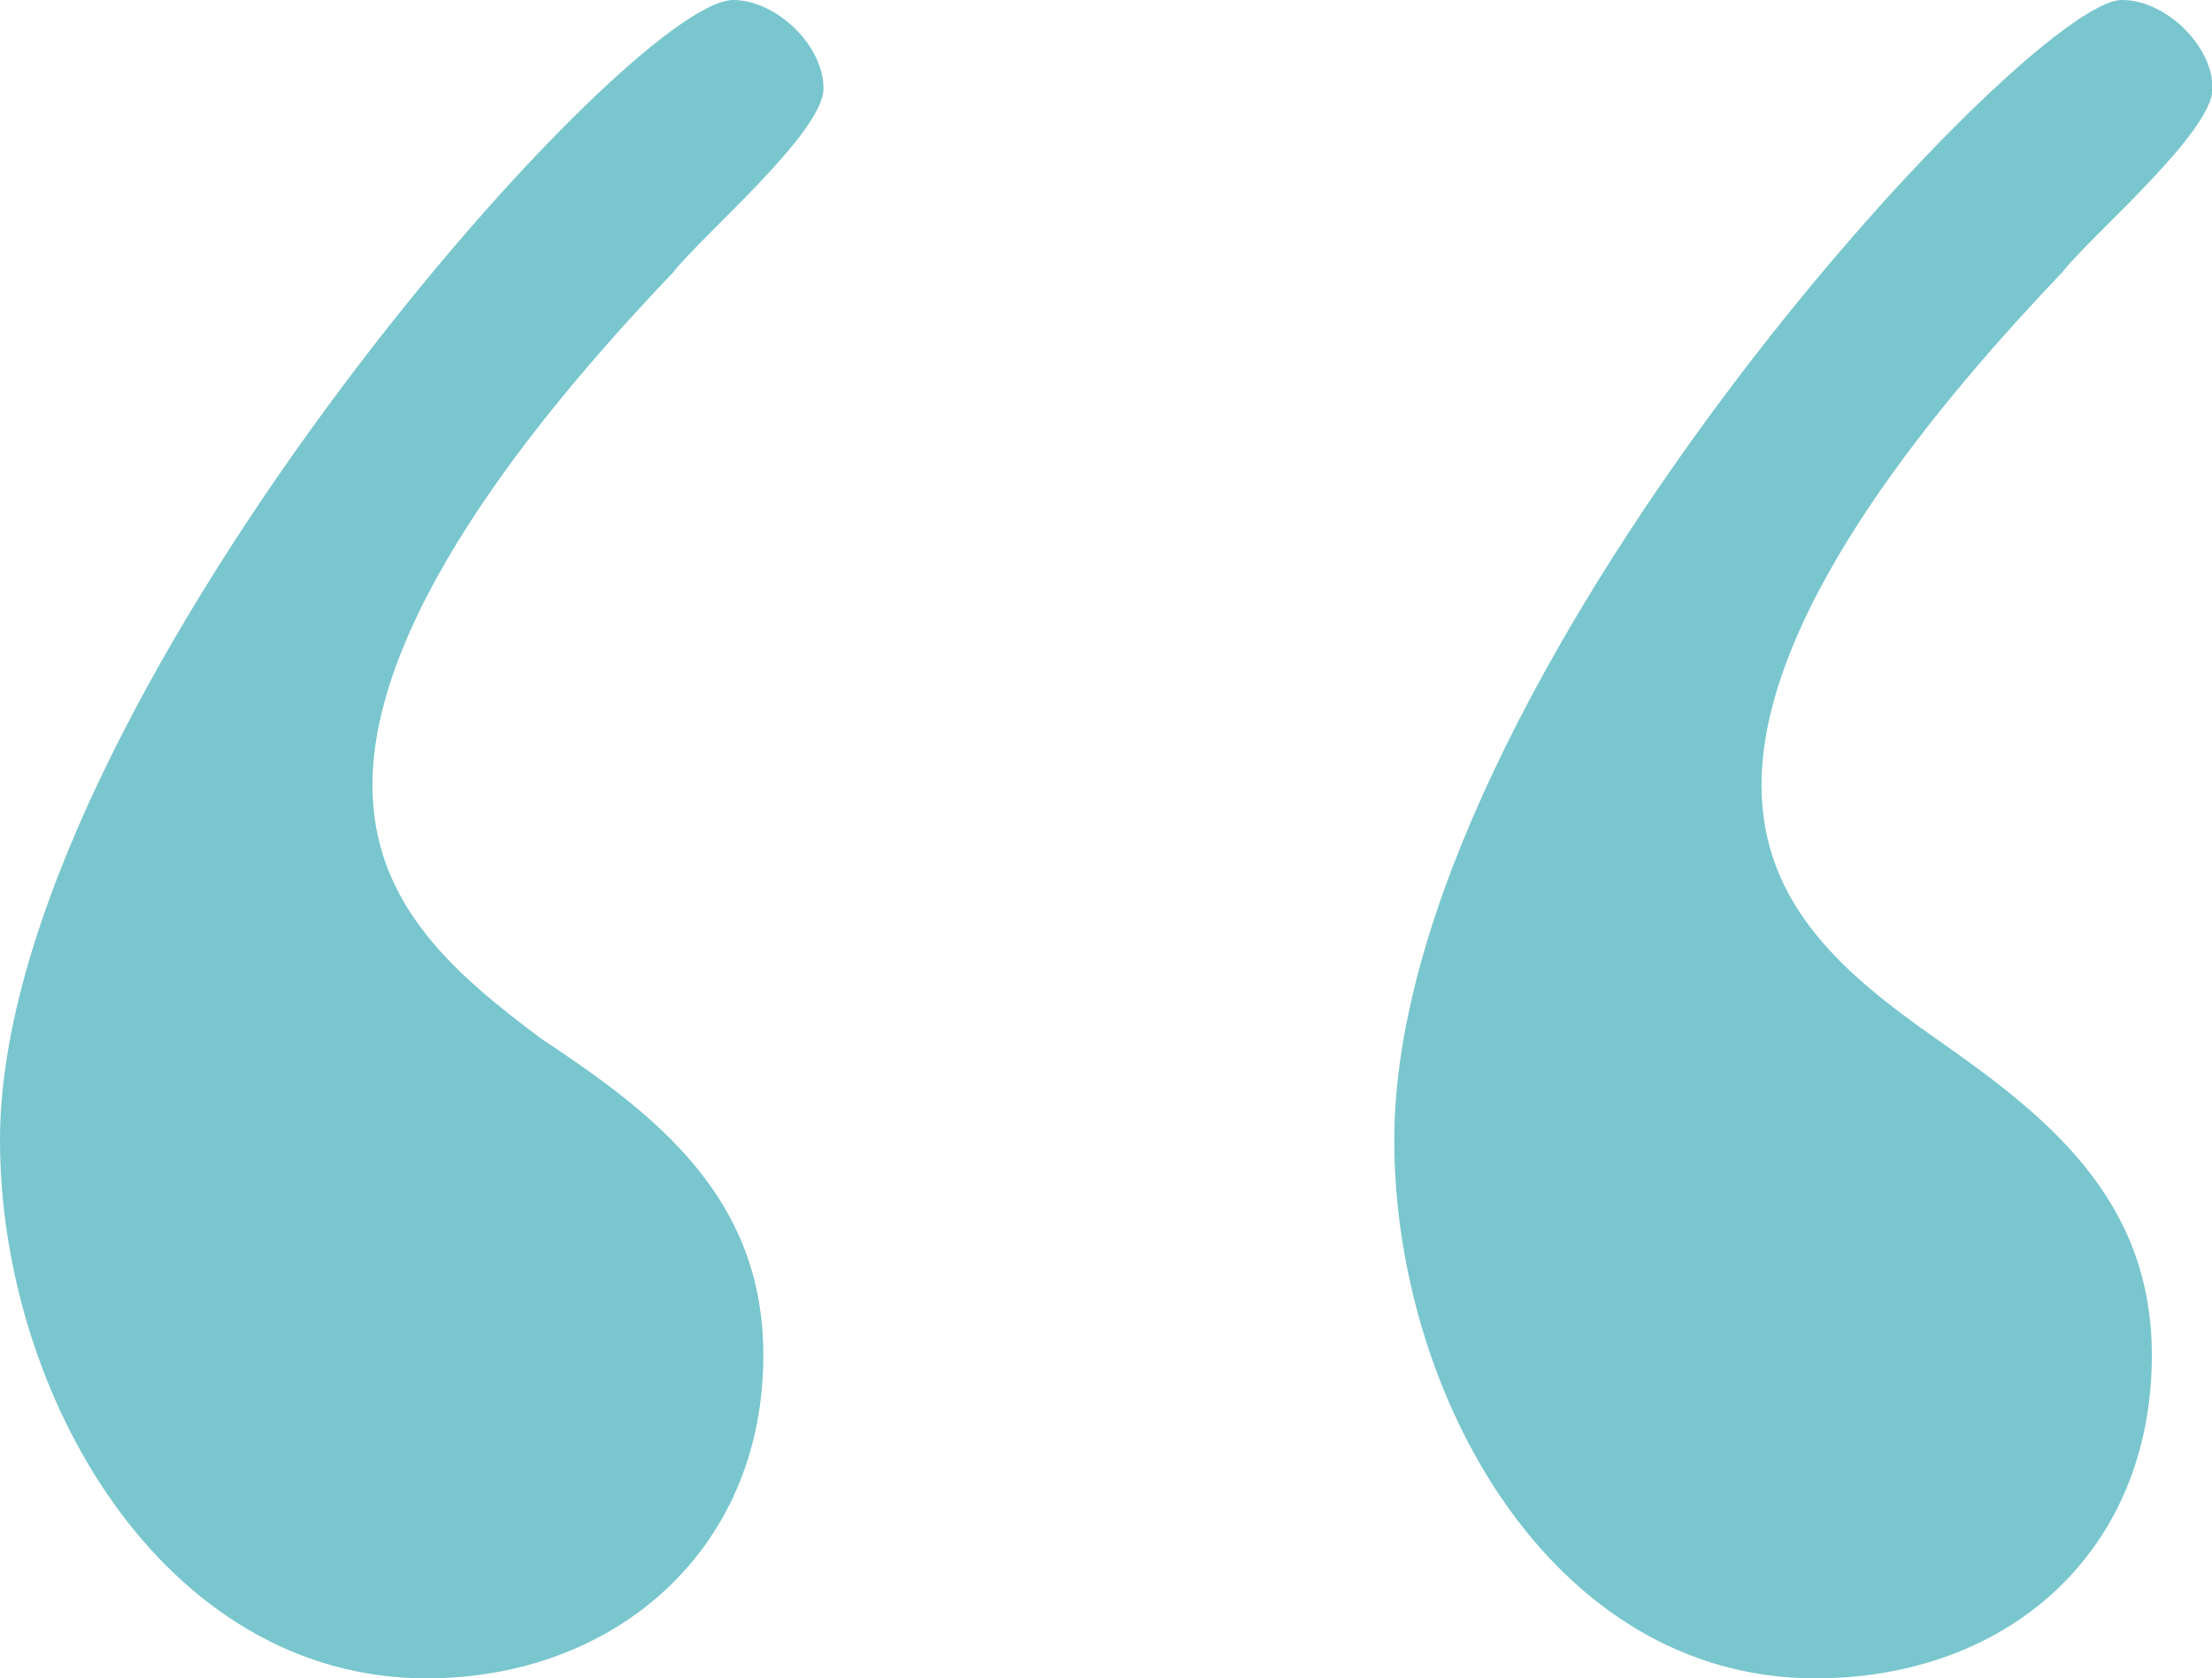
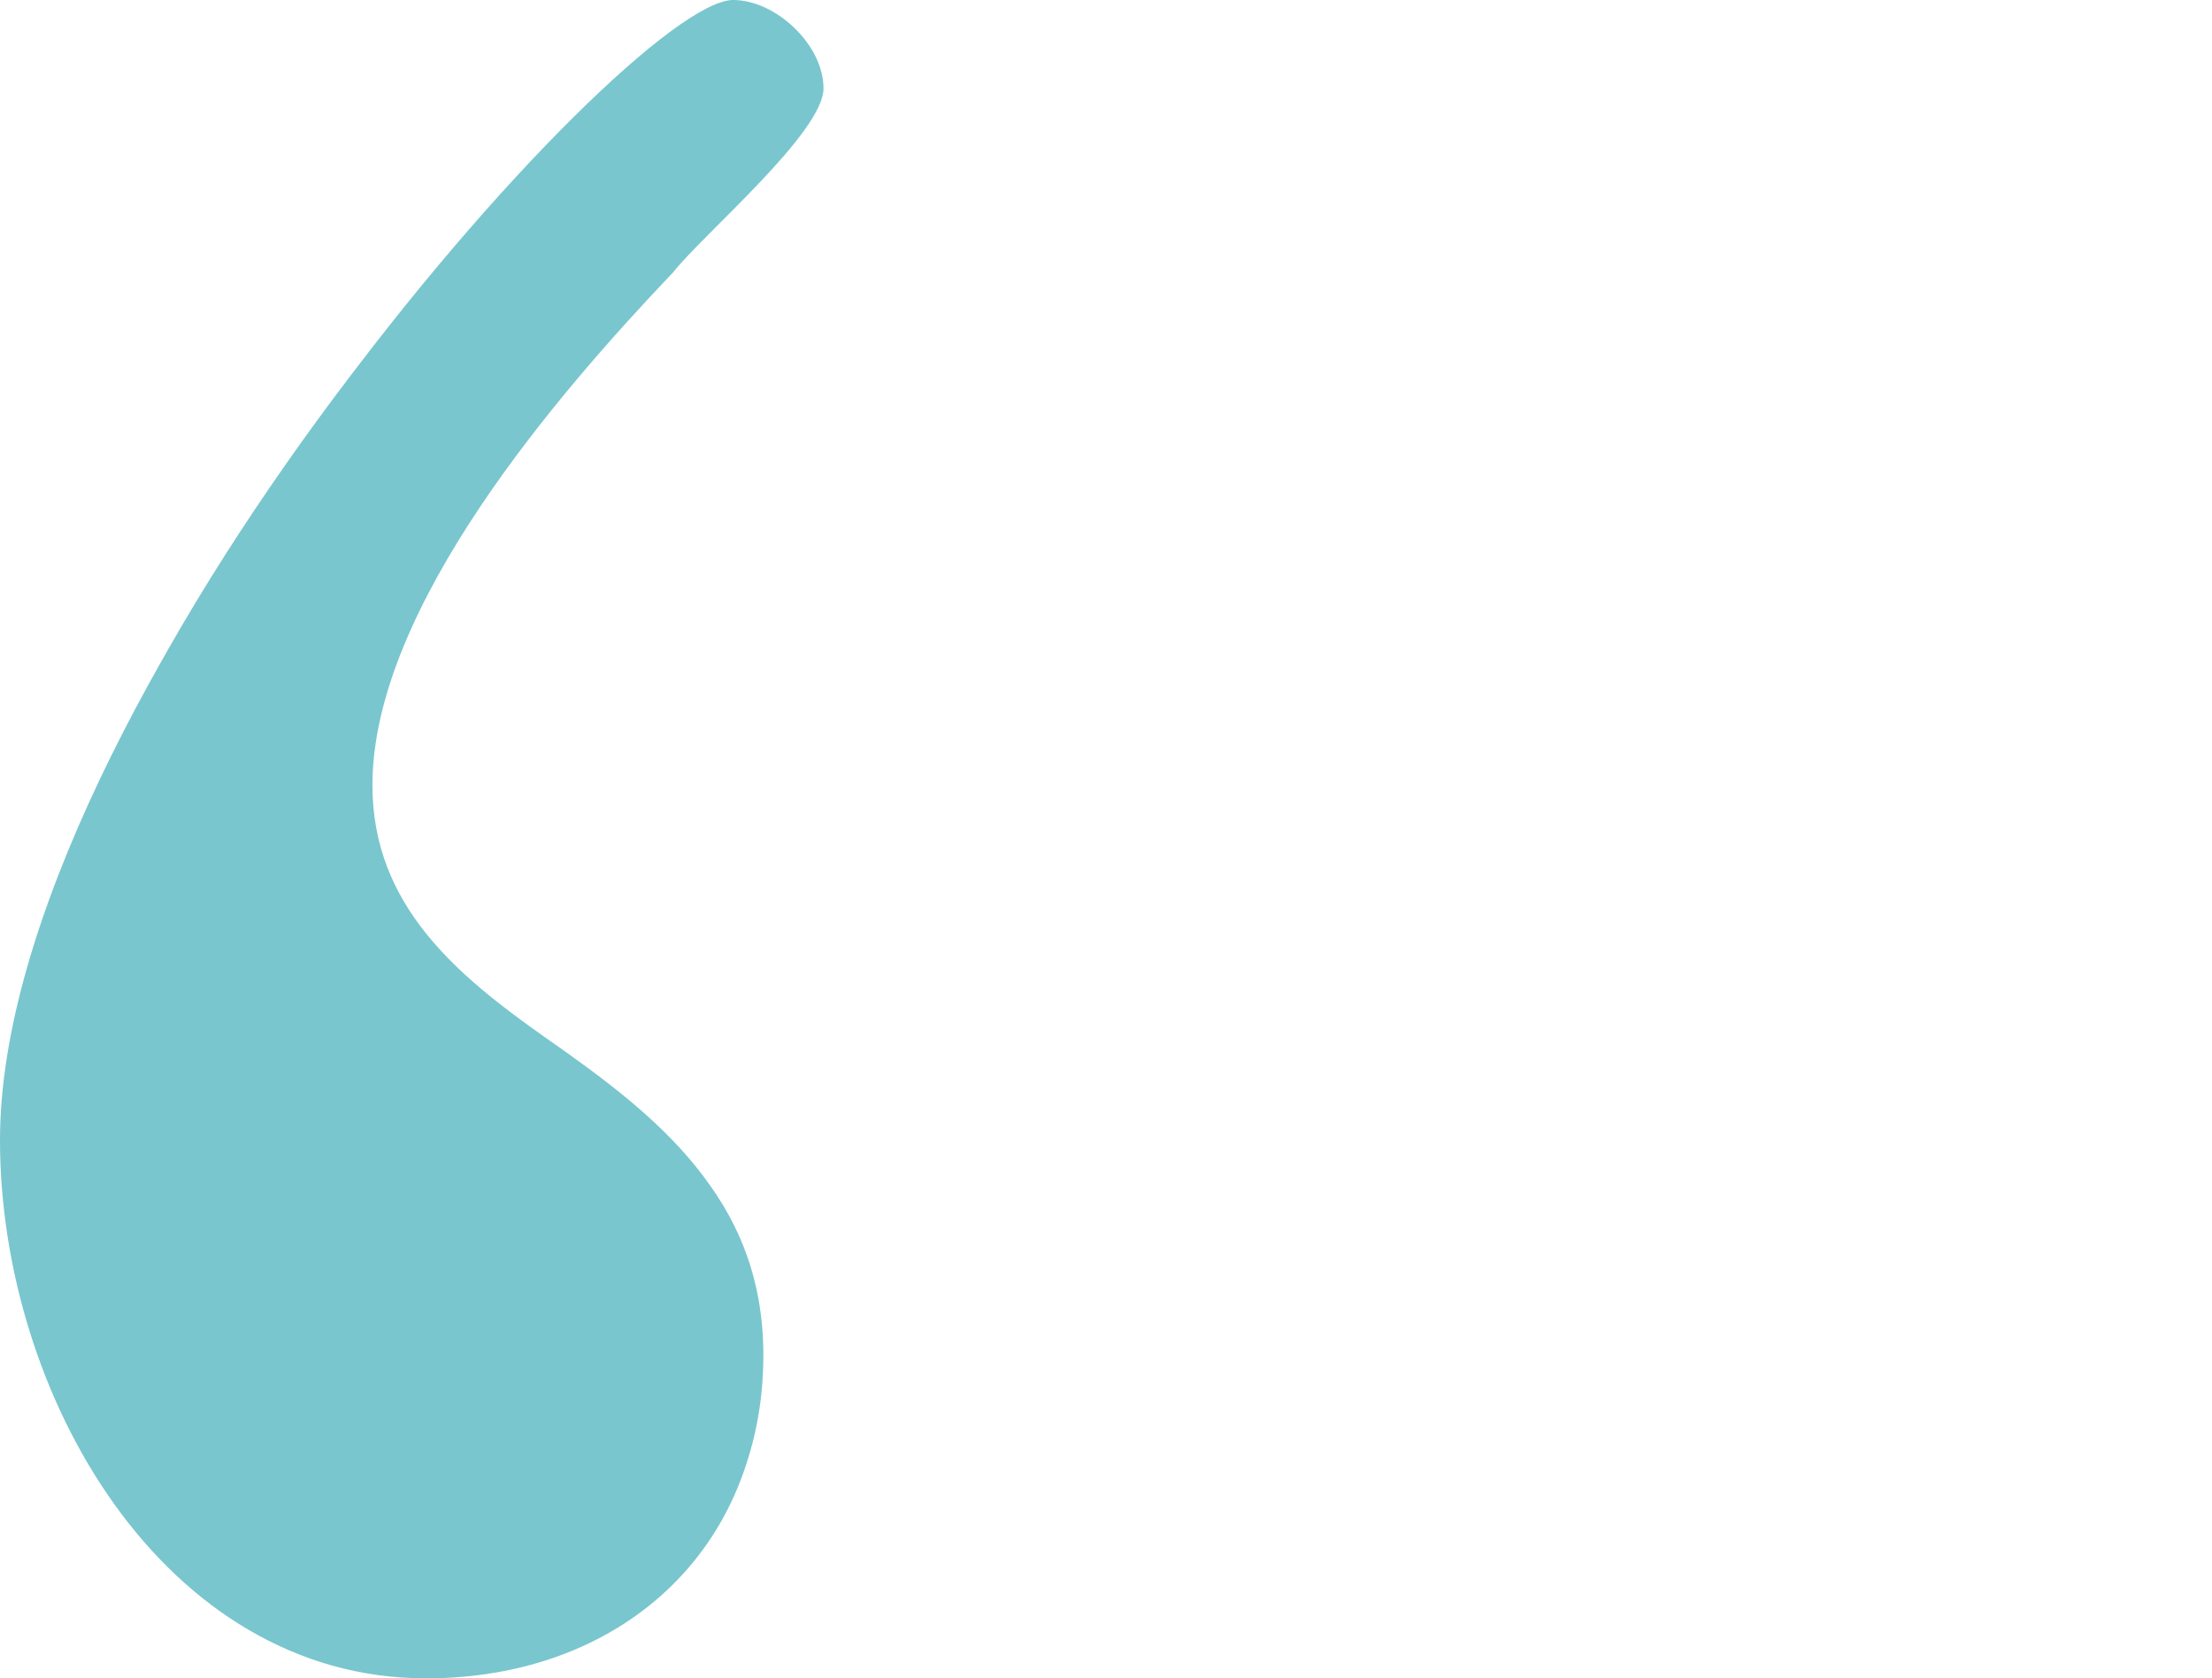
<svg xmlns="http://www.w3.org/2000/svg" id="_レイヤー_2" viewBox="0 0 38.25 29.03">
  <defs>
    <style>.cls-1{fill:#79c6ce;}</style>
  </defs>
  <g id="design">
-     <path class="cls-1" d="M12.68,0c.73,0,1.56.77,1.56,1.53s-2.08,2.52-2.6,3.18c-1.98,2.08-5.2,5.8-5.2,8.87,0,2.08,1.46,3.29,2.91,4.38,1.98,1.31,3.85,2.74,3.85,5.48,0,3.4-2.6,5.59-5.82,5.59-4.57,0-7.38-4.93-7.38-9.31C0,12.27,10.81,0,12.68,0ZM36.7,0c.73,0,1.56.77,1.56,1.53s-2.08,2.52-2.6,3.18c-1.98,2.08-5.2,5.8-5.2,8.87,0,2.08,1.46,3.29,3.01,4.38,1.87,1.31,3.74,2.74,3.74,5.48,0,3.4-2.49,5.59-5.82,5.59-4.57,0-7.28-4.93-7.28-9.31,0-7.89,10.92-19.72,12.58-19.72Z" />
+     <path class="cls-1" d="M12.68,0c.73,0,1.56.77,1.56,1.53s-2.08,2.52-2.6,3.18c-1.98,2.08-5.2,5.8-5.2,8.87,0,2.08,1.46,3.29,2.91,4.38,1.98,1.31,3.85,2.74,3.85,5.48,0,3.4-2.6,5.59-5.82,5.59-4.57,0-7.38-4.93-7.38-9.31C0,12.27,10.81,0,12.68,0Zc.73,0,1.56.77,1.56,1.53s-2.08,2.52-2.6,3.18c-1.98,2.08-5.2,5.8-5.2,8.87,0,2.08,1.46,3.29,3.01,4.38,1.87,1.31,3.74,2.74,3.74,5.48,0,3.4-2.49,5.59-5.82,5.59-4.57,0-7.28-4.93-7.28-9.31,0-7.89,10.92-19.72,12.58-19.72Z" />
  </g>
</svg>